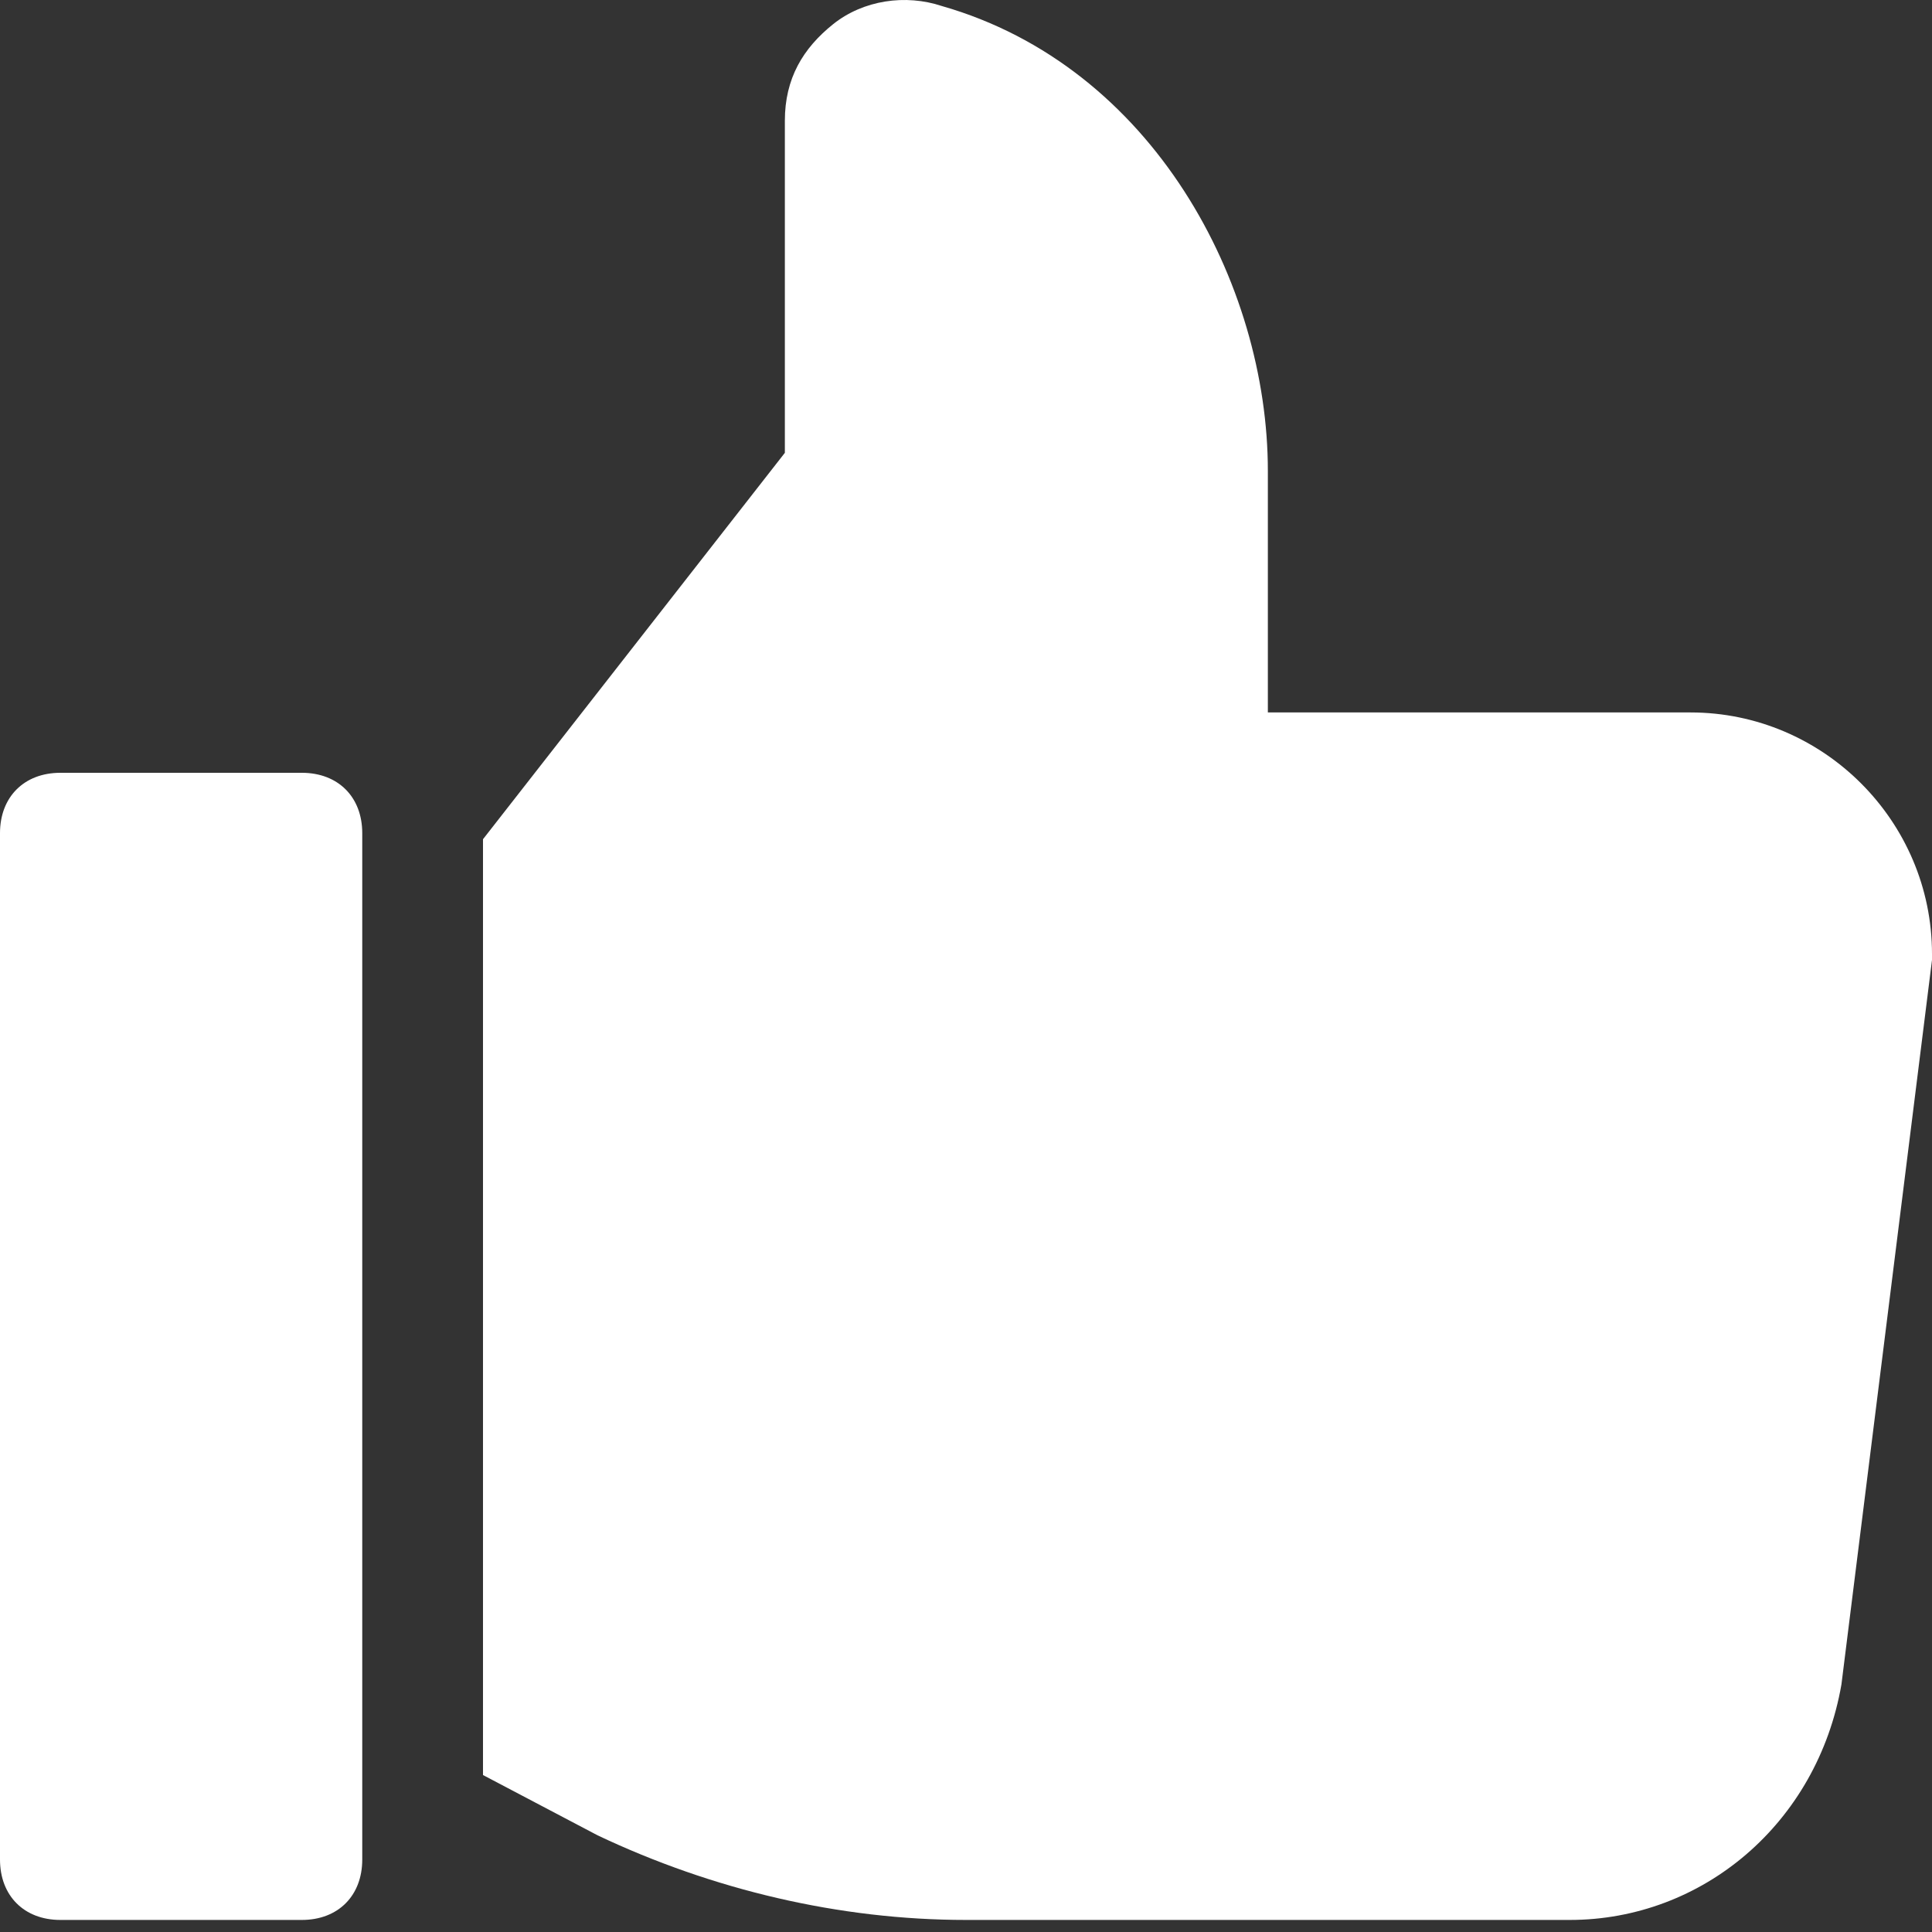
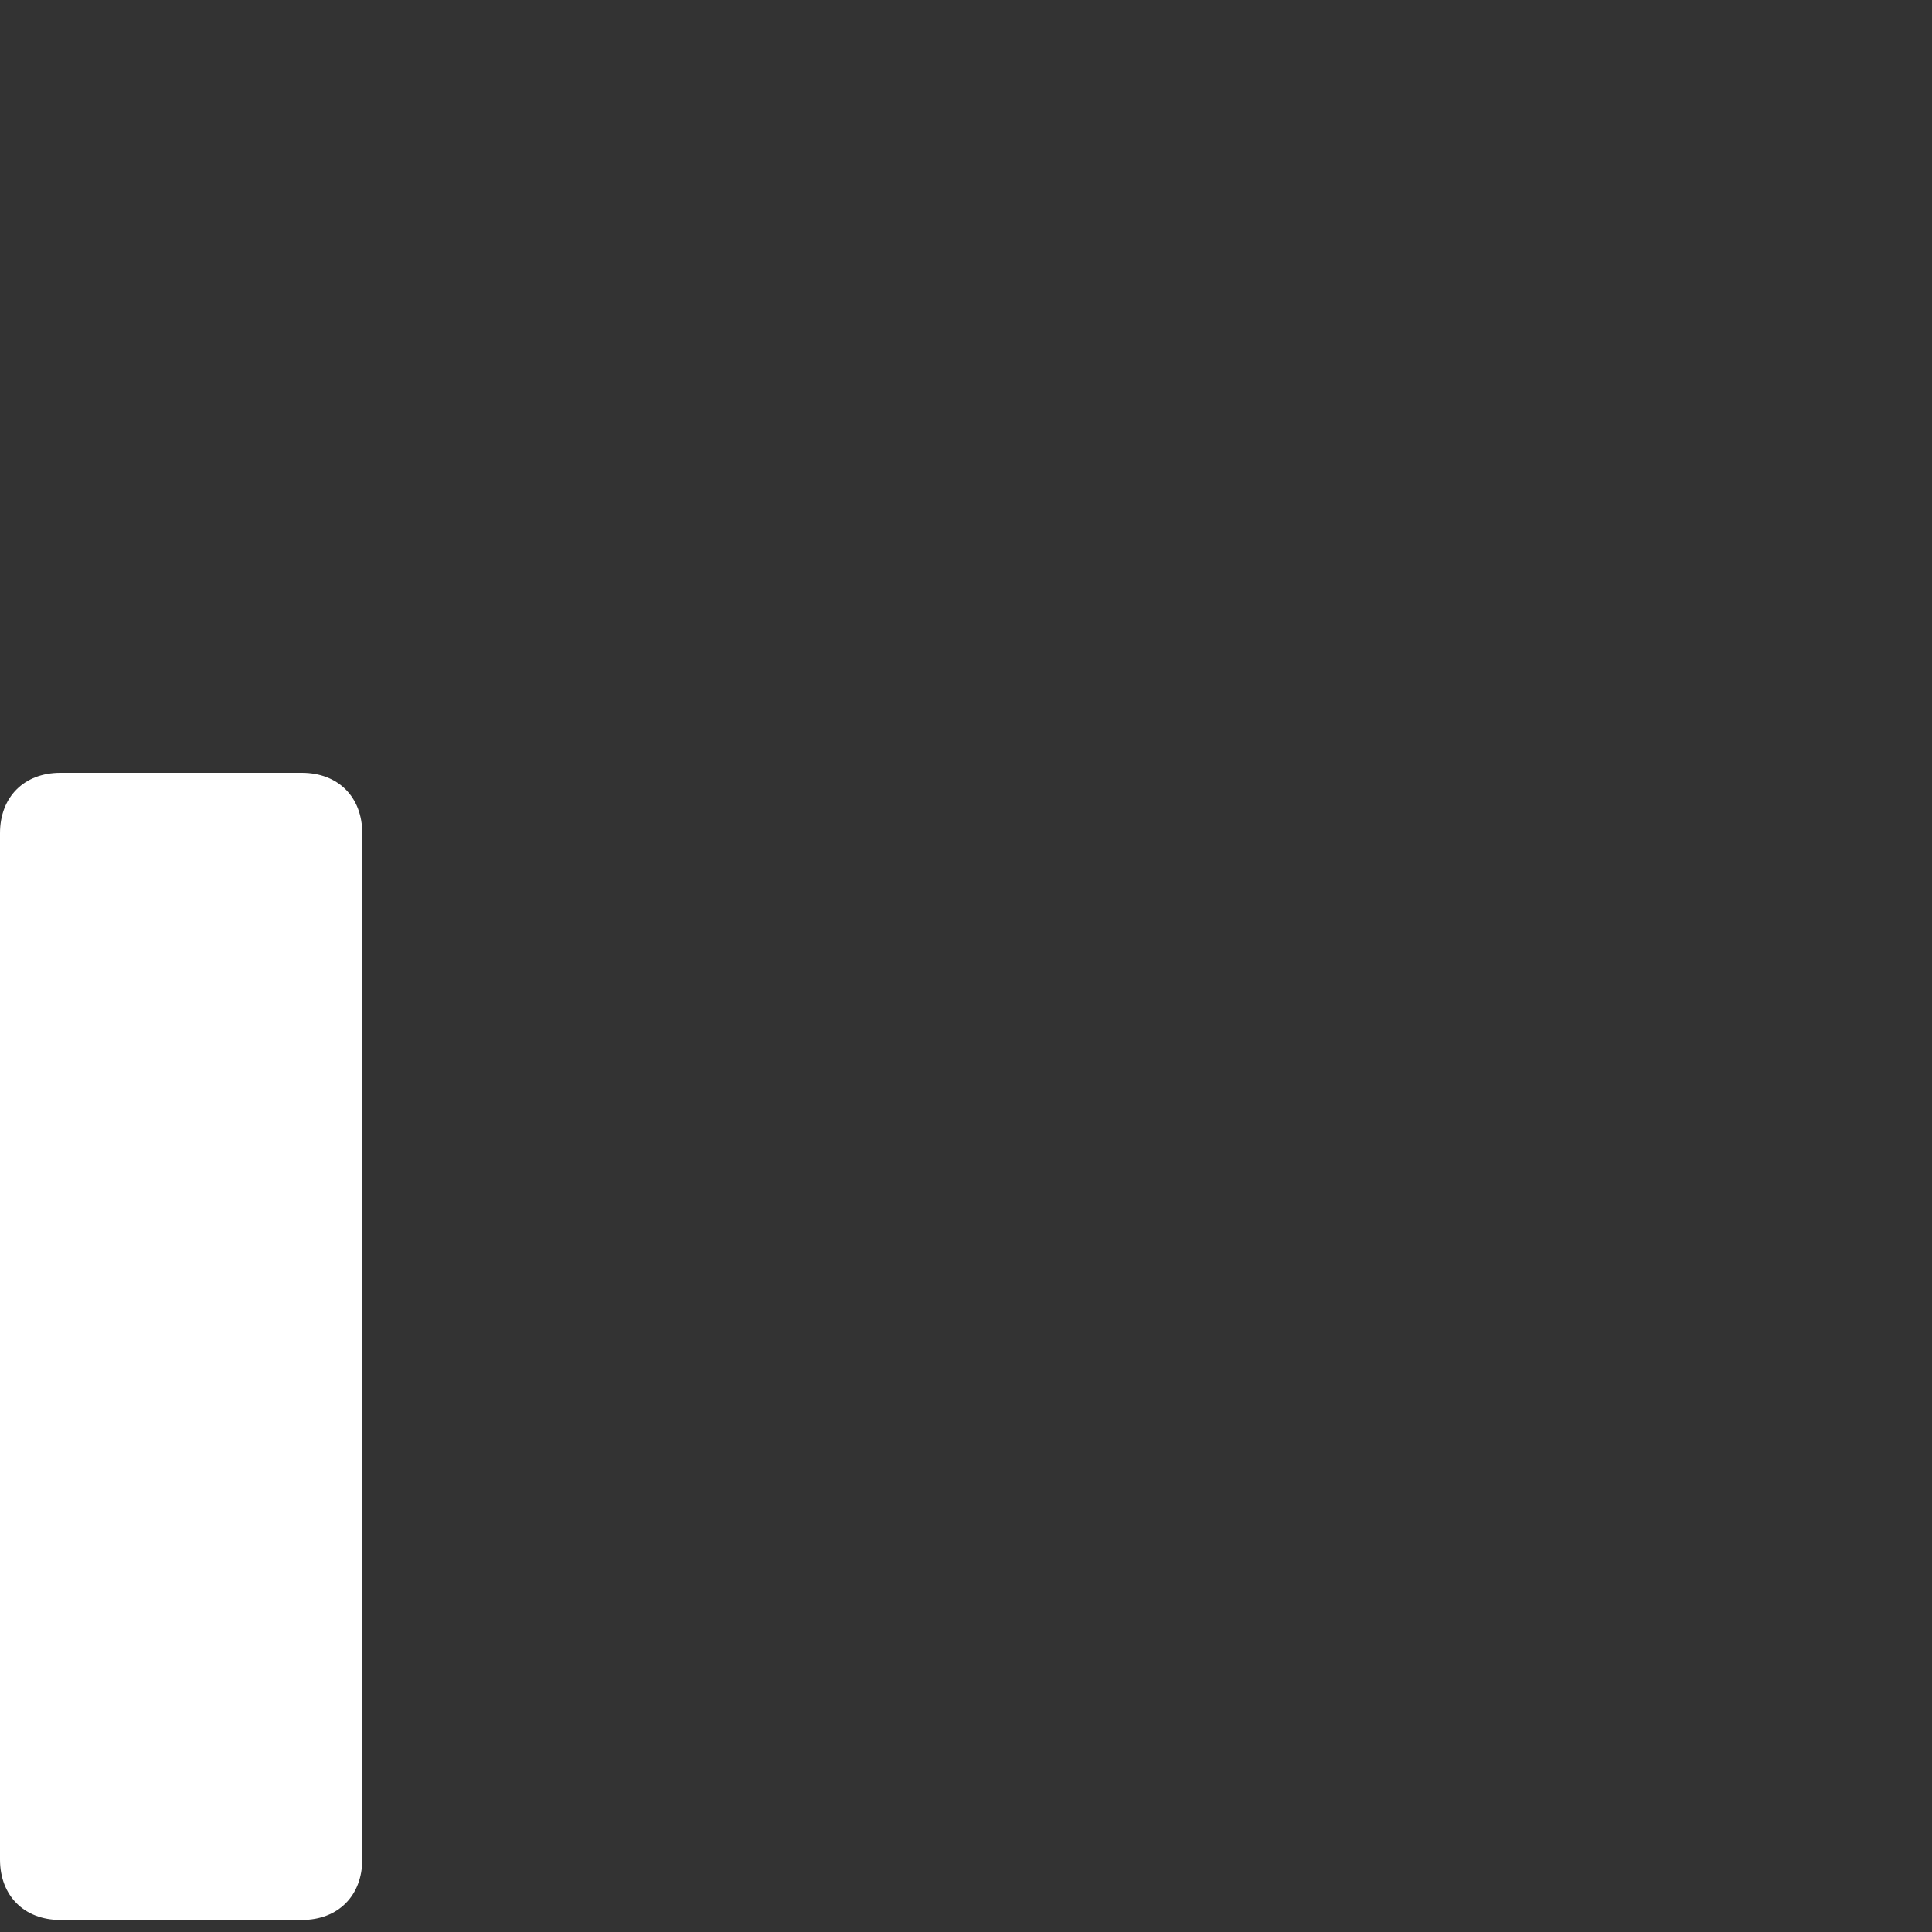
<svg xmlns="http://www.w3.org/2000/svg" width="50px" height="50px" viewBox="0 0 50 50" version="1.1">
  <rect x="0" y="0" width="50" height="50" fill="#333333" stroke="none" />
  <title>Claim.2</title>
  <desc>Created with Sketch.</desc>
  <g id="Claim.2" stroke="none" stroke-width="1" fill="none" fill-rule="evenodd">
    <g id="Group-23-Copy" fill="#FFFFFF" fill-rule="nonzero">
-       <path d="M43.75,18.438 L32.812,18.438 L32.812,12.188 C32.812,7.344 29.844,1.719 24.375,0.156 C23.438,-0.156 22.344,-5.689893e-13 21.562,0.625 C20.781,1.25 20.312,2.031 20.312,3.125 L20.312,11.719 L12.5,21.719 L12.5,45.938 L15.469,47.5 C18.438,48.906 21.719,49.688 25,49.688 L40.625,49.688 C44.062,49.688 47.031,47.188 47.656,43.594 L50,24.844 C50,24.844 50,24.688 50,24.688 C50,21.25 47.188,18.438 43.75,18.438 Z" id="Path" />
      <path d="M7.812,20 L1.562,20 C0.625,20 0,20.625 0,21.562 L0,48.125 C0,49.062 0.625,49.688 1.562,49.688 L7.812,49.688 C8.75,49.688 9.375,49.062 9.375,48.125 L9.375,21.562 C9.375,20.625 8.75,20 7.812,20 Z" id="Path" />
    </g>
  </g>
</svg>